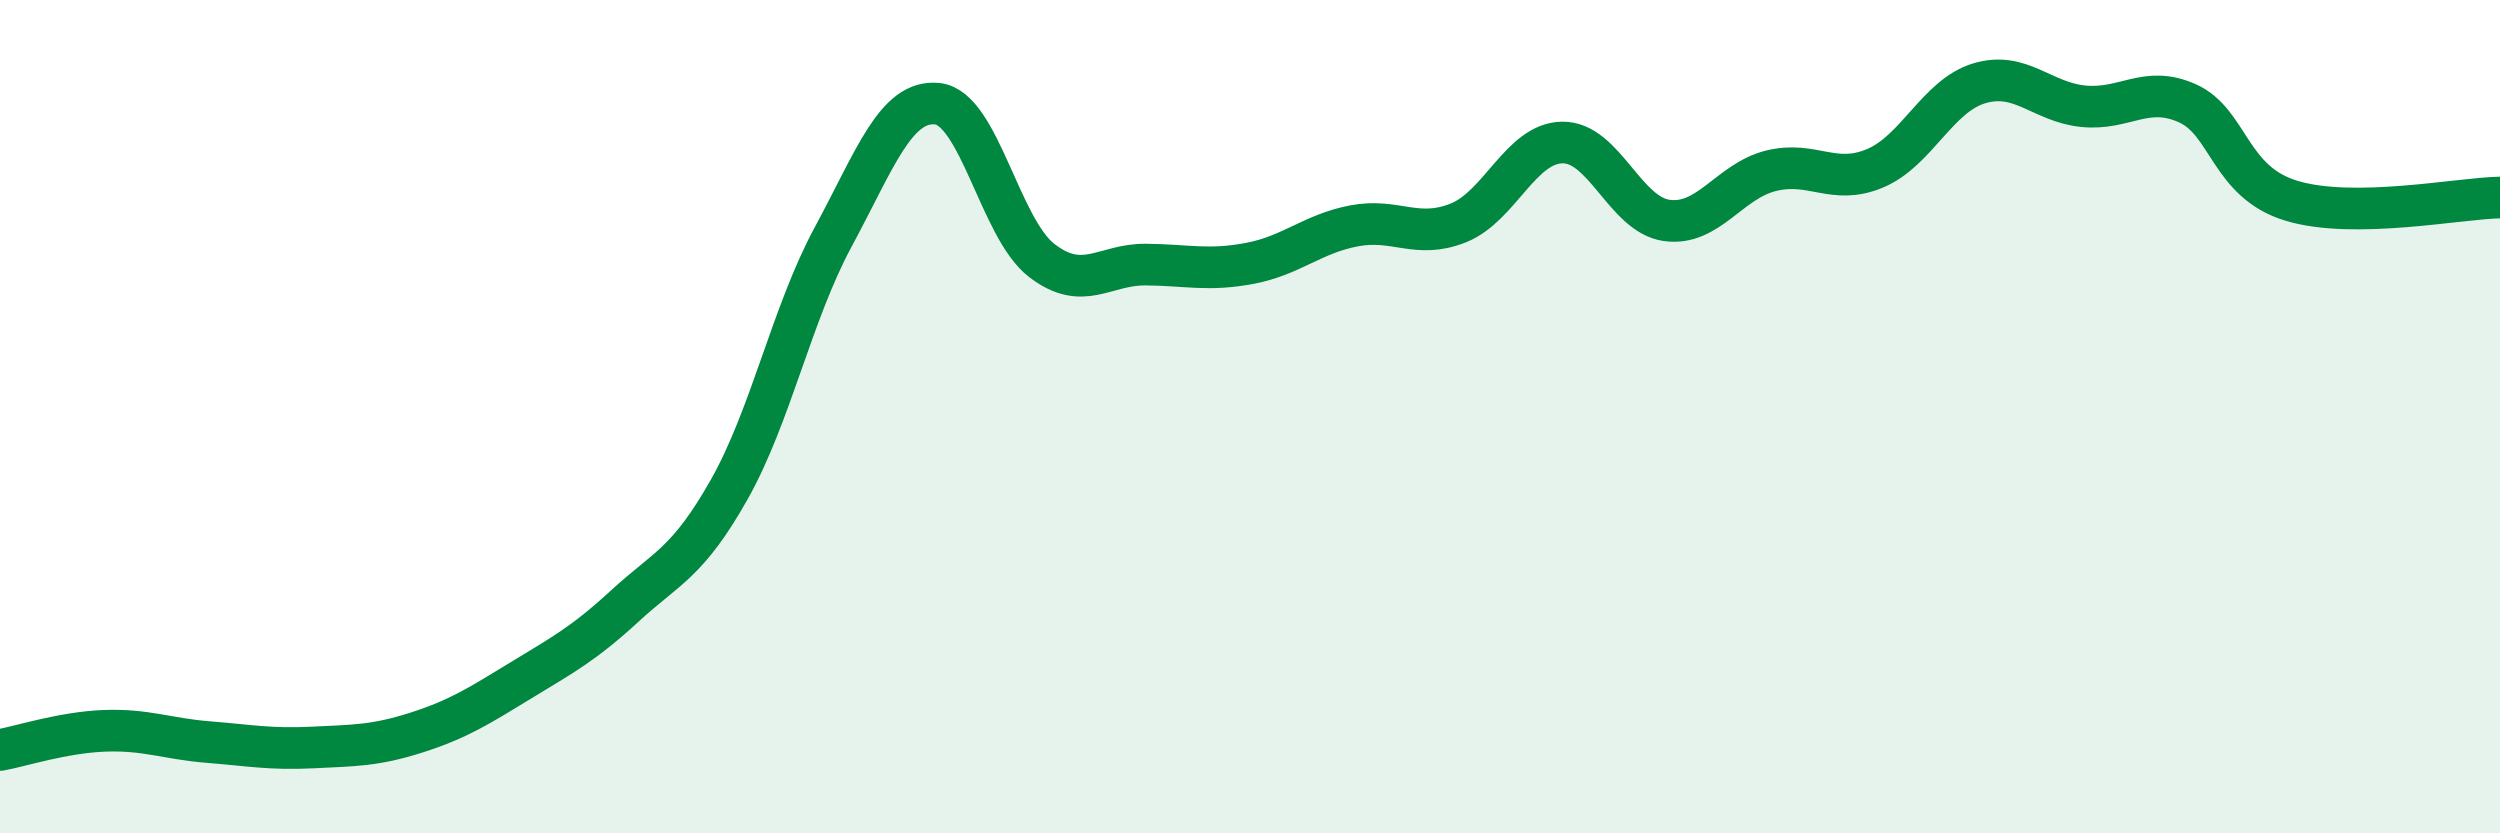
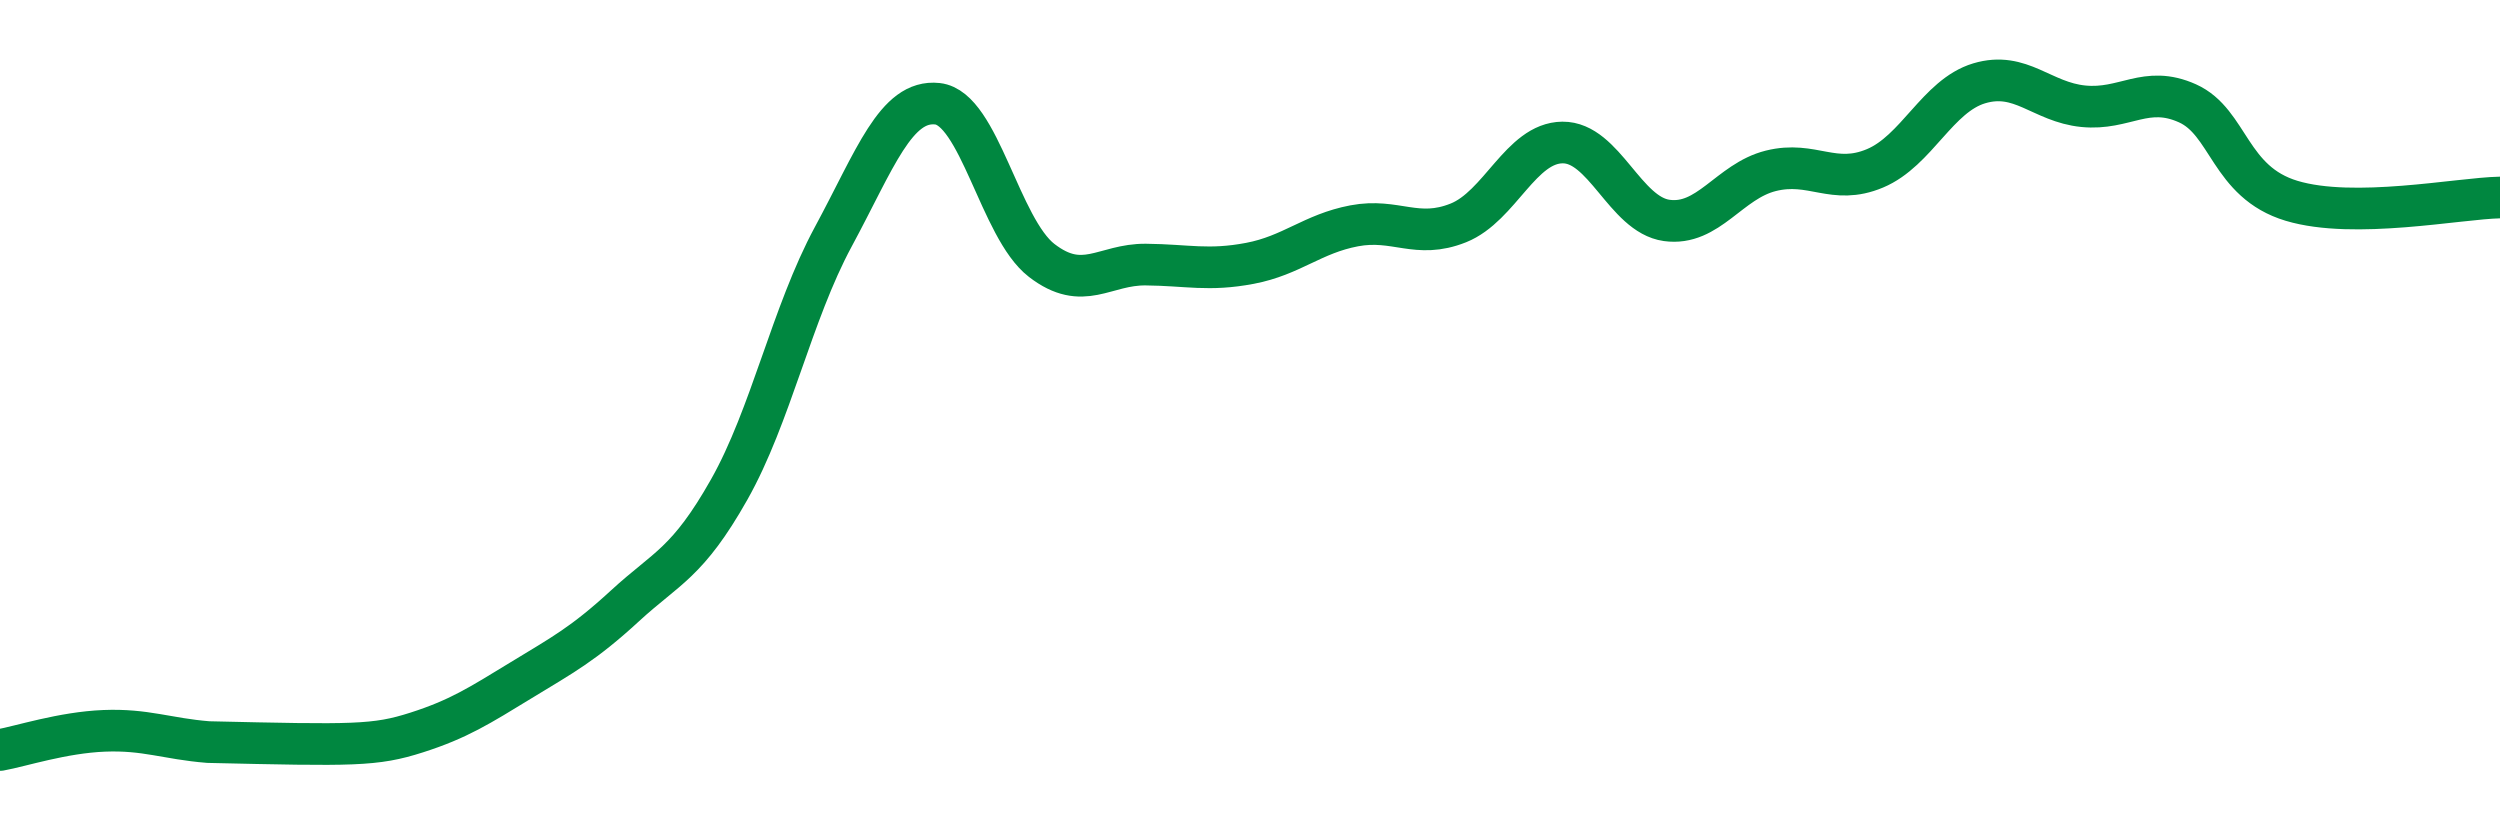
<svg xmlns="http://www.w3.org/2000/svg" width="60" height="20" viewBox="0 0 60 20">
-   <path d="M 0,18 C 0.5,17.91 1.5,17.58 2.5,17.54 C 3.5,17.5 4,17.73 5,17.81 C 6,17.89 6.5,17.99 7.5,17.94 C 8.5,17.89 9,17.9 10,17.58 C 11,17.26 11.5,16.94 12.5,16.33 C 13.5,15.72 14,15.46 15,14.54 C 16,13.62 16.5,13.52 17.5,11.75 C 18.5,9.98 19,7.53 20,5.68 C 21,3.83 21.5,2.38 22.5,2.49 C 23.5,2.6 24,5.48 25,6.25 C 26,7.02 26.5,6.34 27.5,6.35 C 28.5,6.36 29,6.51 30,6.32 C 31,6.13 31.5,5.61 32.5,5.42 C 33.5,5.23 34,5.75 35,5.35 C 36,4.95 36.5,3.43 37.5,3.42 C 38.5,3.41 39,5.15 40,5.29 C 41,5.43 41.5,4.35 42.5,4.1 C 43.5,3.85 44,4.46 45,4.04 C 46,3.62 46.5,2.3 47.5,2 C 48.5,1.7 49,2.45 50,2.55 C 51,2.65 51.5,2.03 52.5,2.48 C 53.5,2.93 53.5,4.37 55,4.82 C 56.5,5.27 59,4.76 60,4.74L60 20L0 20Z" fill="#008740" opacity="0.1" stroke-linecap="round" stroke-linejoin="round" />
-   <path d="M 0,18 C 0.5,17.91 1.5,17.58 2.5,17.54 C 3.5,17.5 4,17.73 5,17.81 C 6,17.89 6.5,17.99 7.5,17.94 C 8.5,17.89 9,17.9 10,17.58 C 11,17.26 11.5,16.94 12.5,16.33 C 13.5,15.72 14,15.46 15,14.54 C 16,13.62 16.5,13.52 17.5,11.75 C 18.5,9.98 19,7.53 20,5.68 C 21,3.83 21.5,2.38 22.5,2.49 C 23.5,2.6 24,5.48 25,6.25 C 26,7.02 26.5,6.34 27.5,6.35 C 28.5,6.36 29,6.51 30,6.32 C 31,6.13 31.5,5.61 32.5,5.42 C 33.5,5.23 34,5.75 35,5.35 C 36,4.95 36.5,3.43 37.5,3.42 C 38.5,3.41 39,5.15 40,5.29 C 41,5.43 41.5,4.35 42.5,4.1 C 43.5,3.85 44,4.46 45,4.04 C 46,3.62 46.5,2.3 47.5,2 C 48.5,1.7 49,2.45 50,2.55 C 51,2.65 51.5,2.03 52.5,2.48 C 53.5,2.93 53.5,4.37 55,4.82 C 56.5,5.27 59,4.76 60,4.74" stroke="#008740" stroke-width="1" fill="none" stroke-linecap="round" stroke-linejoin="round" />
+   <path d="M 0,18 C 0.5,17.91 1.5,17.58 2.5,17.54 C 3.5,17.5 4,17.73 5,17.81 C 8.5,17.89 9,17.9 10,17.58 C 11,17.26 11.5,16.94 12.5,16.33 C 13.5,15.72 14,15.46 15,14.54 C 16,13.62 16.5,13.52 17.5,11.75 C 18.5,9.98 19,7.53 20,5.68 C 21,3.83 21.5,2.38 22.5,2.49 C 23.5,2.6 24,5.48 25,6.25 C 26,7.02 26.5,6.34 27.5,6.35 C 28.5,6.36 29,6.51 30,6.32 C 31,6.13 31.5,5.61 32.5,5.42 C 33.5,5.23 34,5.75 35,5.35 C 36,4.95 36.5,3.43 37.5,3.42 C 38.5,3.41 39,5.15 40,5.29 C 41,5.43 41.5,4.35 42.5,4.1 C 43.5,3.85 44,4.46 45,4.04 C 46,3.62 46.5,2.3 47.5,2 C 48.5,1.7 49,2.45 50,2.55 C 51,2.65 51.5,2.03 52.5,2.48 C 53.5,2.93 53.5,4.37 55,4.82 C 56.5,5.27 59,4.76 60,4.74" stroke="#008740" stroke-width="1" fill="none" stroke-linecap="round" stroke-linejoin="round" />
</svg>